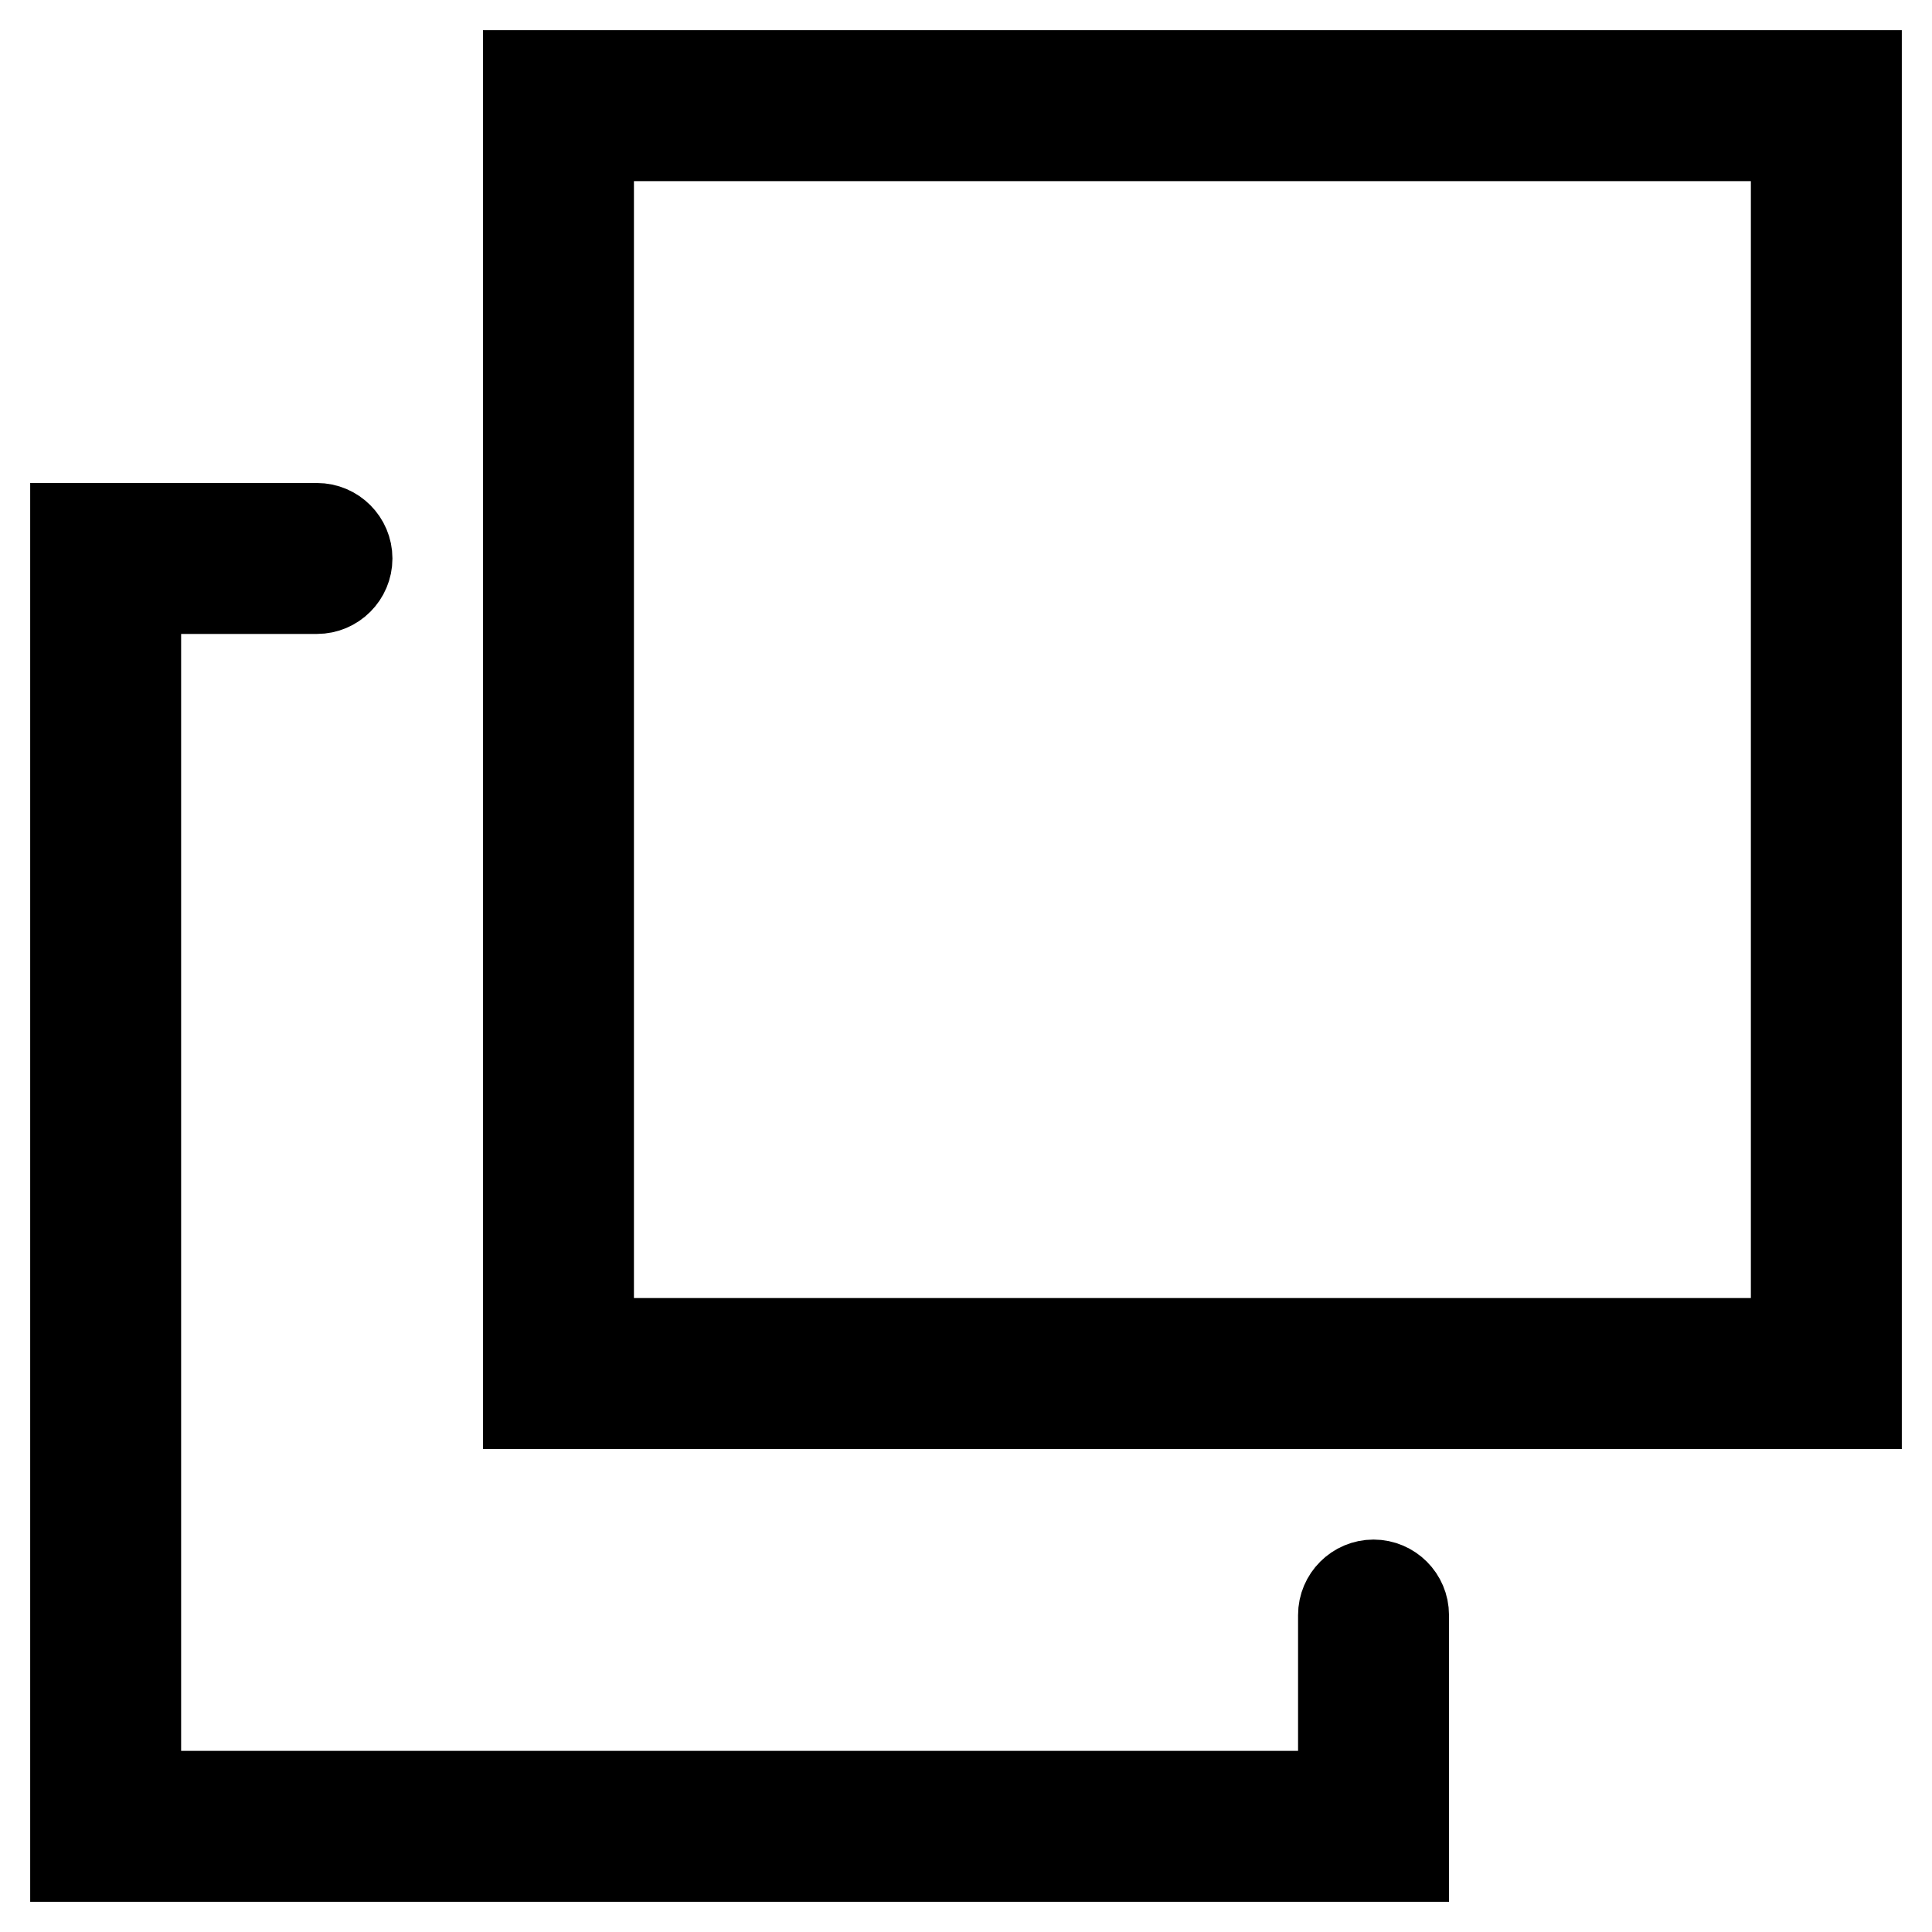
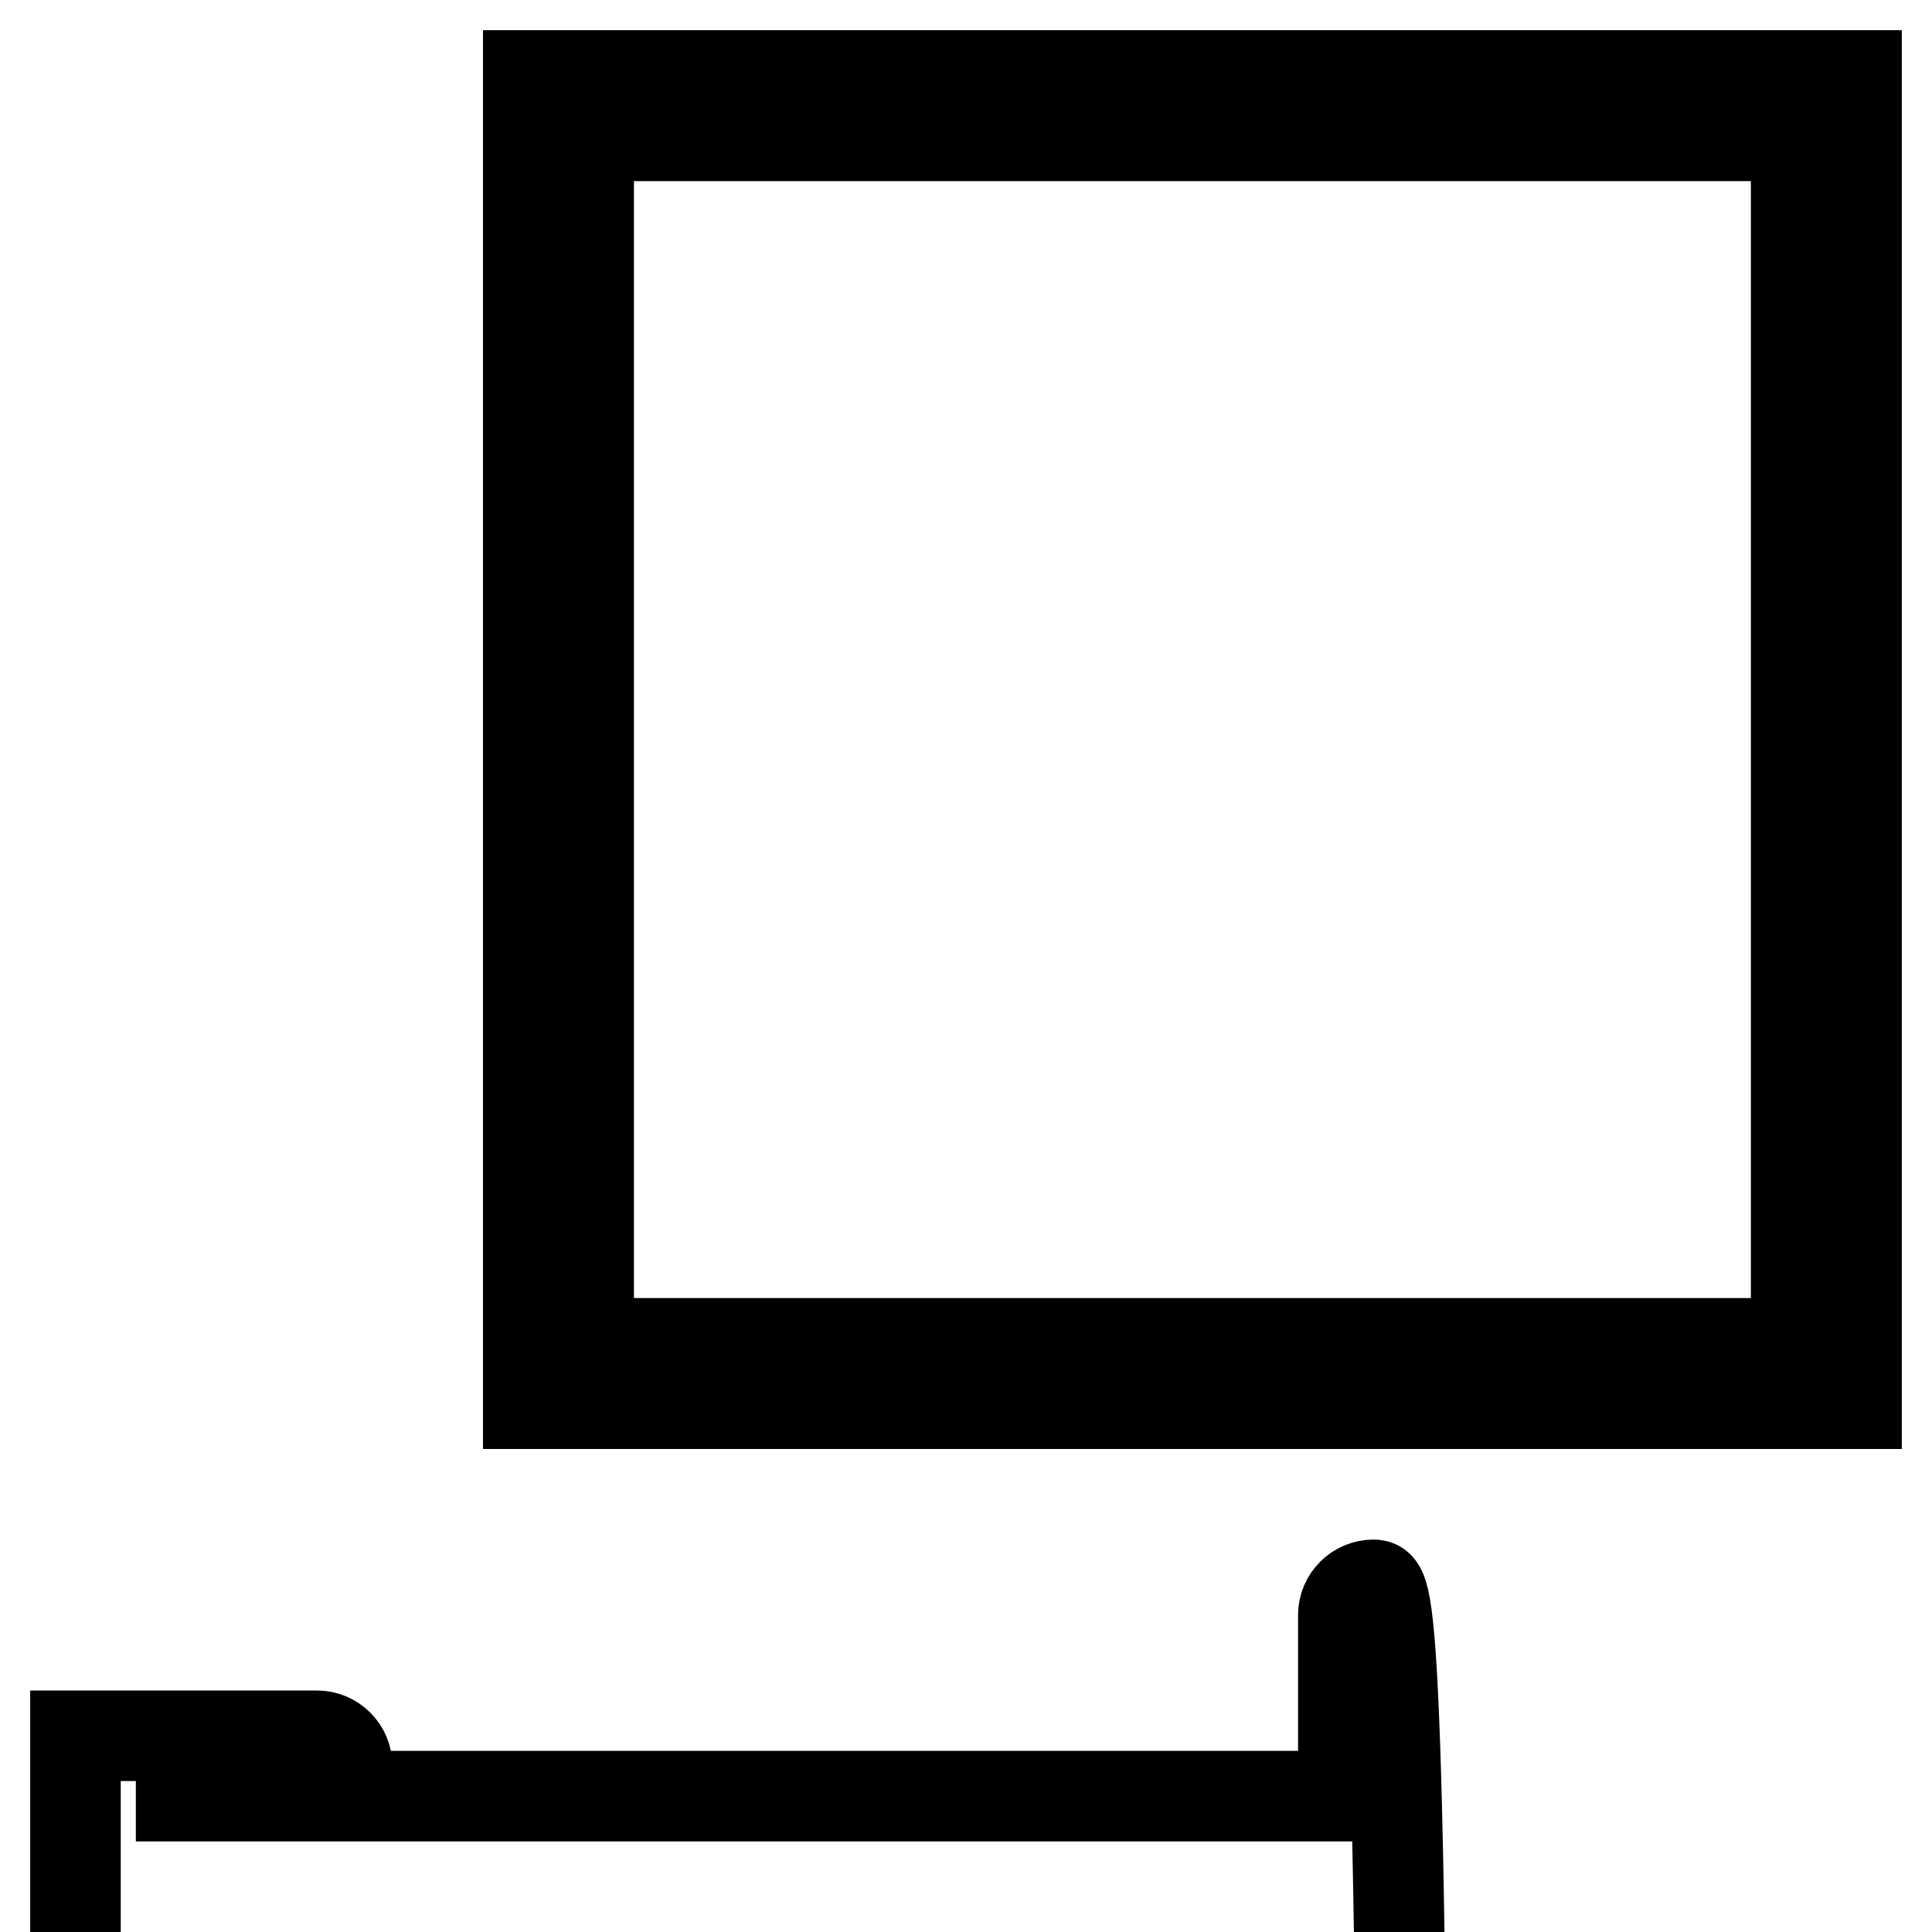
<svg xmlns="http://www.w3.org/2000/svg" version="1.1" x="0px" y="0px" viewBox="0 0 256 256" enable-background="new 0 0 256 256" xml:space="preserve">
  <g>
-     <path stroke-width="12" fill-opacity="0" stroke="#000000" d="M182,210c-2.2,0-4,1.8-4,4v24H18V78h24c2.2,0,4-1.8,4-4c0-2.2-1.8-4-4-4H10v176h176v-32 C186,211.8,184.2,210,182,210z M70,10v176h176V10H70z M238,178H78V18h160V178z" />
+     <path stroke-width="12" fill-opacity="0" stroke="#000000" d="M182,210c-2.2,0-4,1.8-4,4v24H18h24c2.2,0,4-1.8,4-4c0-2.2-1.8-4-4-4H10v176h176v-32 C186,211.8,184.2,210,182,210z M70,10v176h176V10H70z M238,178H78V18h160V178z" />
  </g>
</svg>